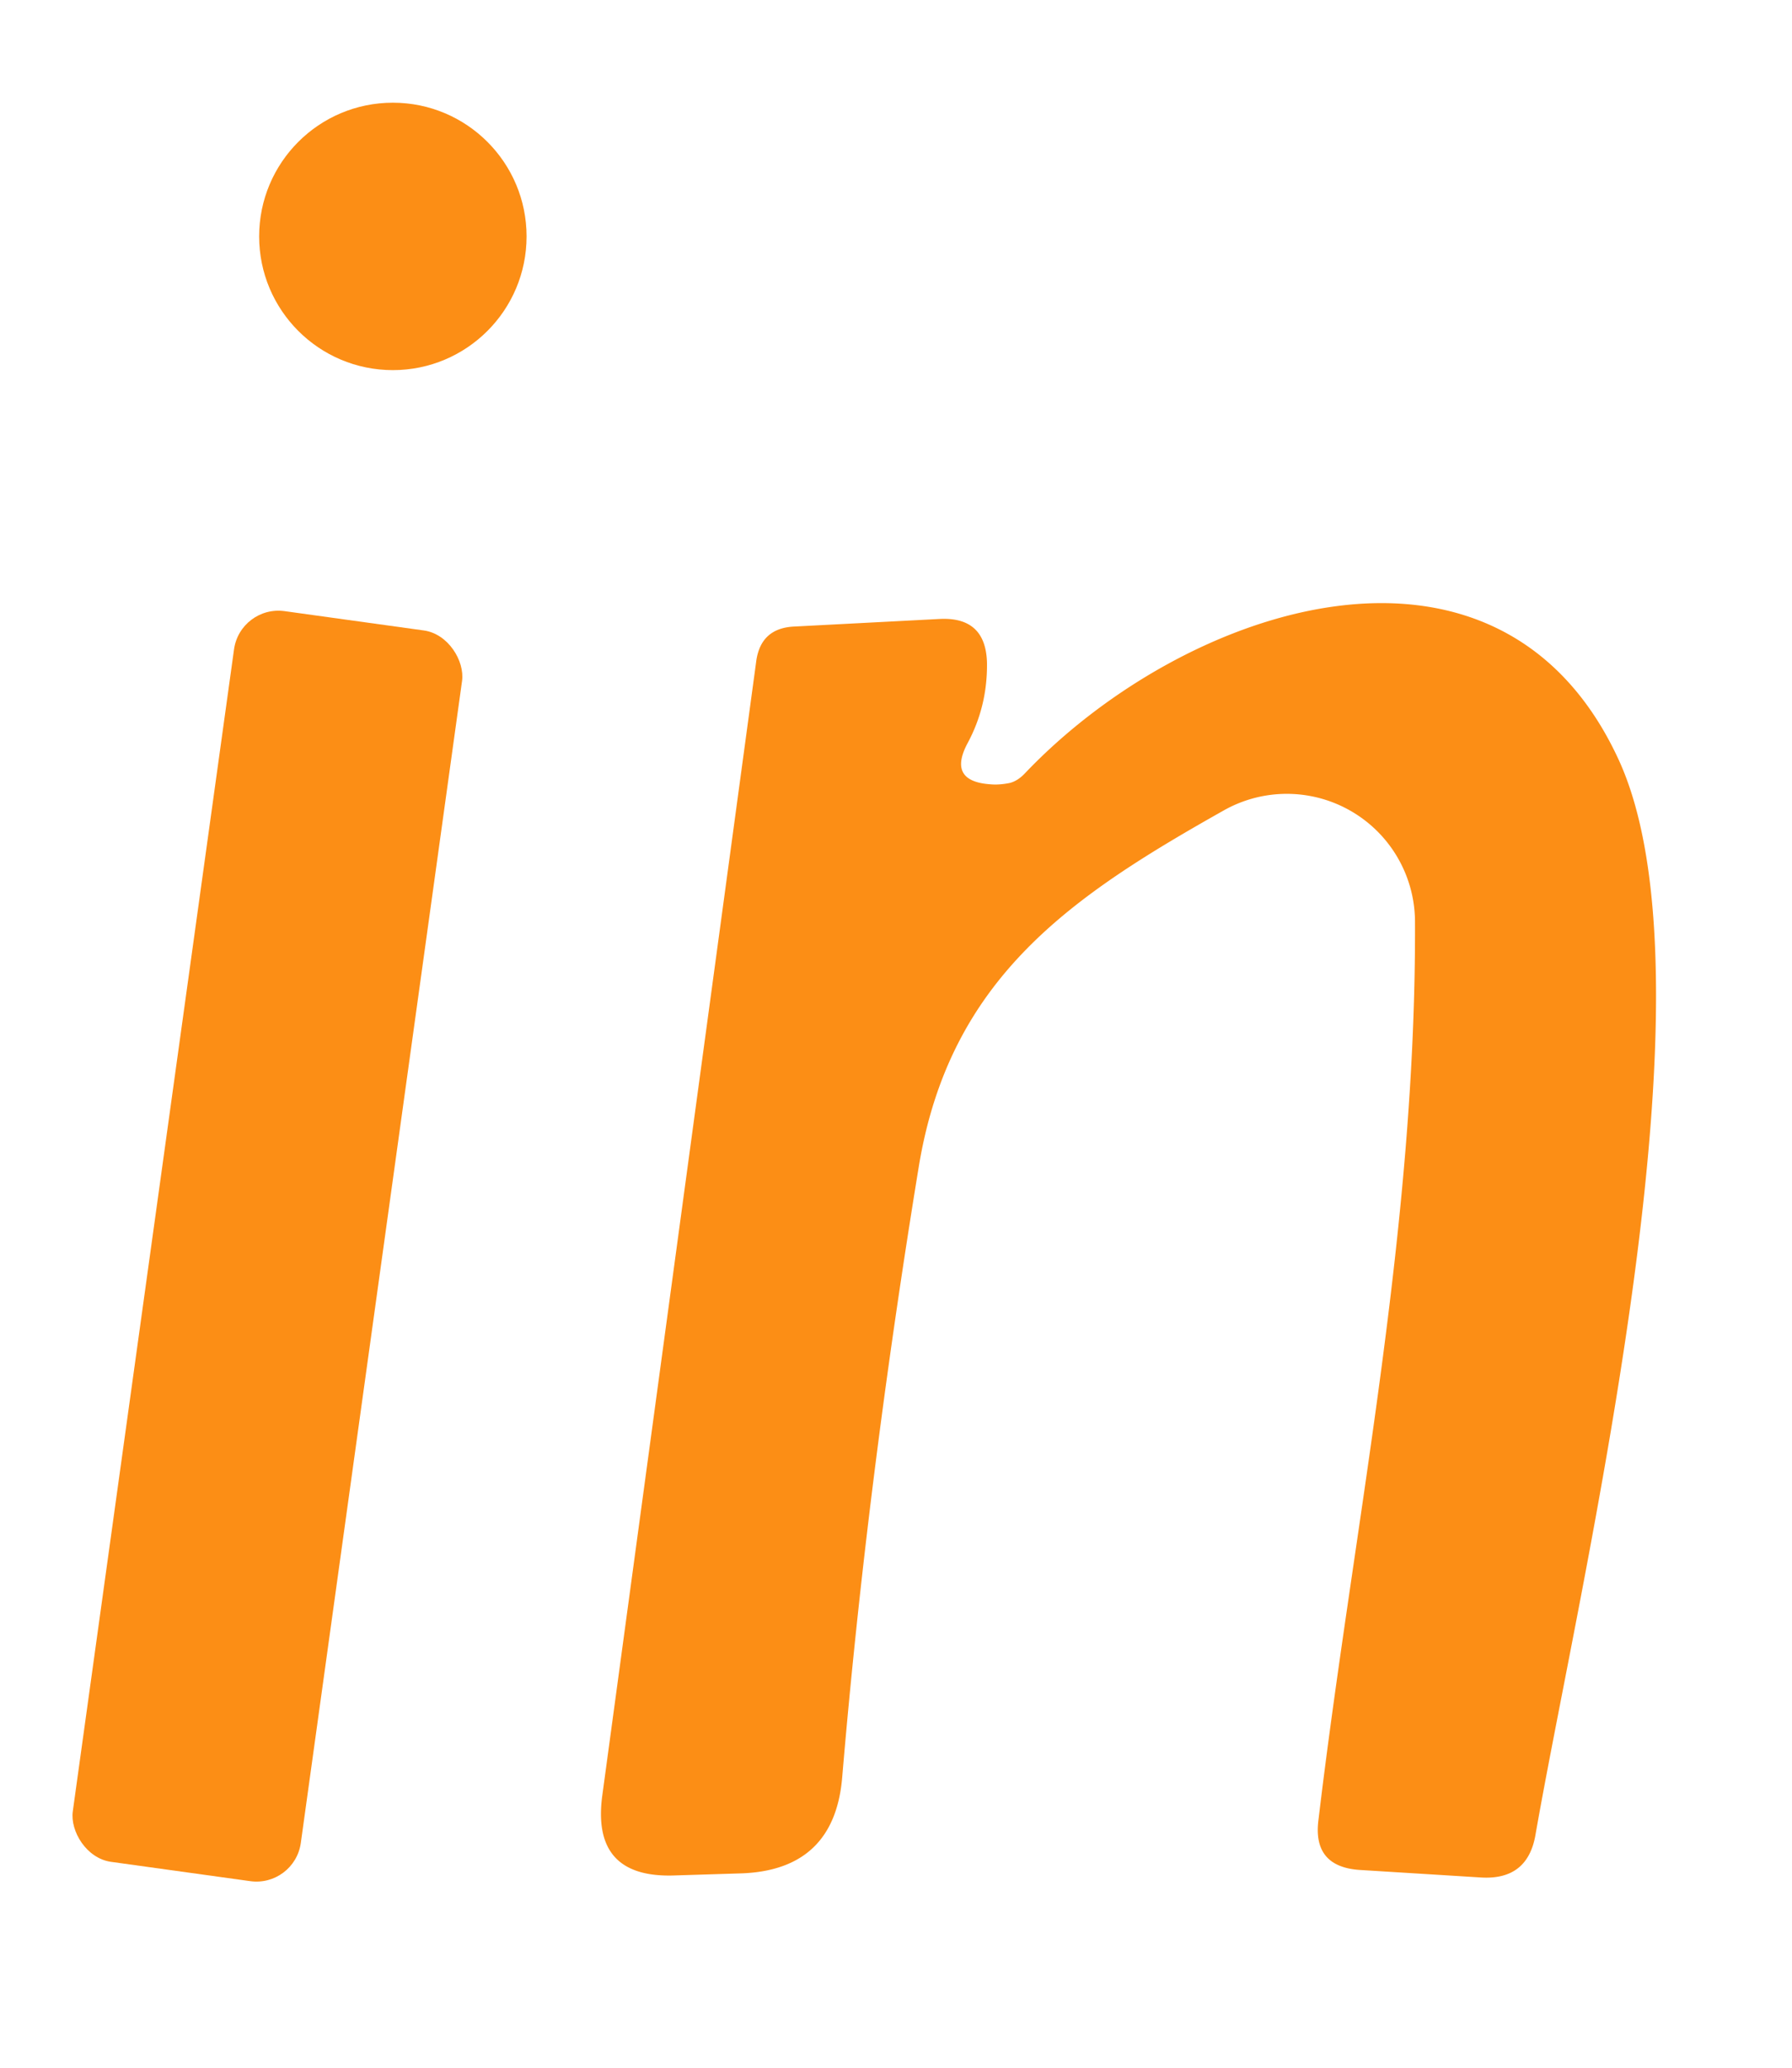
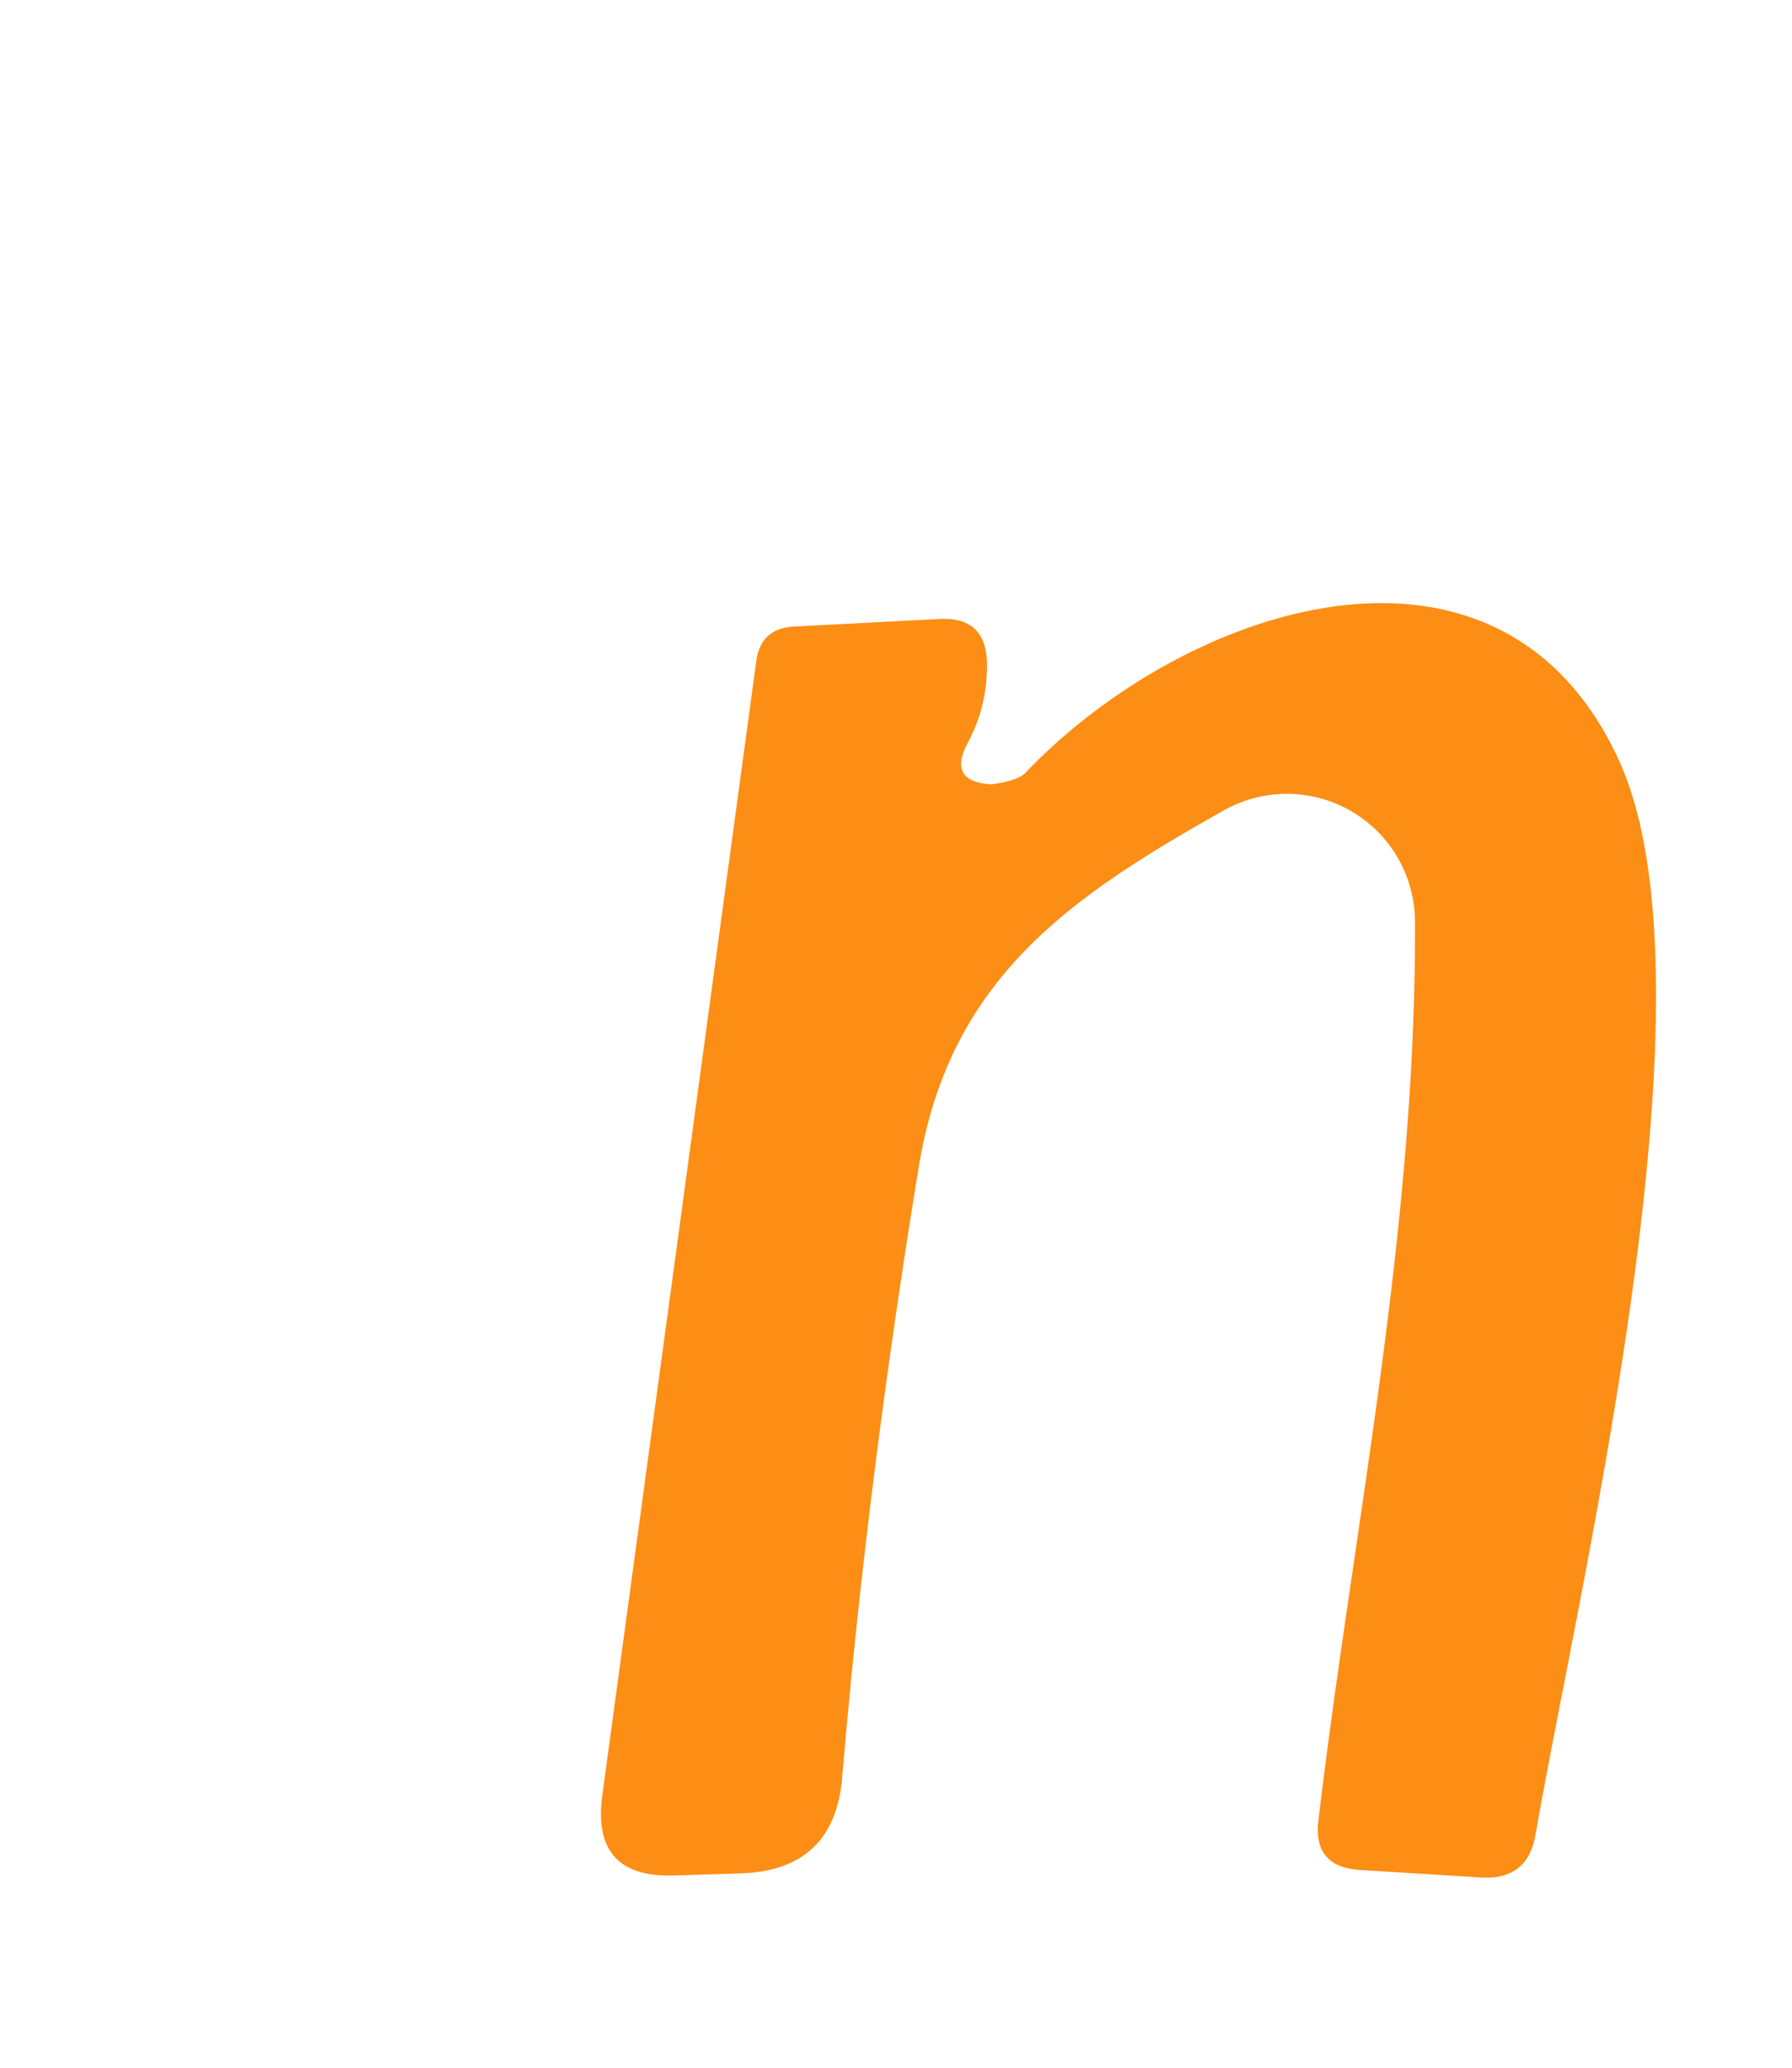
<svg xmlns="http://www.w3.org/2000/svg" version="1.1" viewBox="0.00 0.00 26.00 30.00">
-   <circle fill="#fc8e15" cx="5.70" cy="3.43" r="1.94" />
-   <path fill="#fc8e15" d="   M 14.38 11.38   Q 14.50 11.39 14.65 11.36   Q 14.77 11.33 14.88 11.21   C 17.21 8.77 21.73 7.28 23.47 10.99   C 25.01 14.26 22.94 22.84 22.28 26.61   Q 22.17 27.28 21.49 27.24   L 19.72 27.13   Q 19.04 27.08 19.13 26.40   C 19.64 22.12 20.55 17.85 20.53 13.36   A 1.86 1.86 0.0 0 0 17.77 11.75   C 15.55 13.00 13.78 14.18 13.33 16.93   Q 12.58 21.52 12.22 25.78   Q 12.11 27.13 10.76 27.18   L 9.80 27.21   Q 8.57 27.26 8.74 26.04   L 10.97 9.61   Q 11.03 9.11 11.53 9.09   L 13.64 8.98   Q 14.30 8.95 14.32 9.61   Q 14.33 10.24 14.04 10.78   Q 13.74 11.34 14.38 11.38   Z" />
-   <rect fill="#fc8e15" x="-1.67" y="-9.16" transform="translate(3.88,18.08) rotate(7.9)" width="3.34" height="18.32" rx="0.65" />
+   <path fill="#fc8e15" d="   M 14.38 11.38   Q 14.77 11.33 14.88 11.21   C 17.21 8.77 21.73 7.28 23.47 10.99   C 25.01 14.26 22.94 22.84 22.28 26.61   Q 22.17 27.28 21.49 27.24   L 19.72 27.13   Q 19.04 27.08 19.13 26.40   C 19.64 22.12 20.55 17.85 20.53 13.36   A 1.86 1.86 0.0 0 0 17.77 11.75   C 15.55 13.00 13.78 14.18 13.33 16.93   Q 12.58 21.52 12.22 25.78   Q 12.11 27.13 10.76 27.18   L 9.80 27.21   Q 8.57 27.26 8.74 26.04   L 10.97 9.61   Q 11.03 9.11 11.53 9.09   L 13.64 8.98   Q 14.30 8.95 14.32 9.61   Q 14.33 10.24 14.04 10.78   Q 13.74 11.34 14.38 11.38   Z" />
</svg>